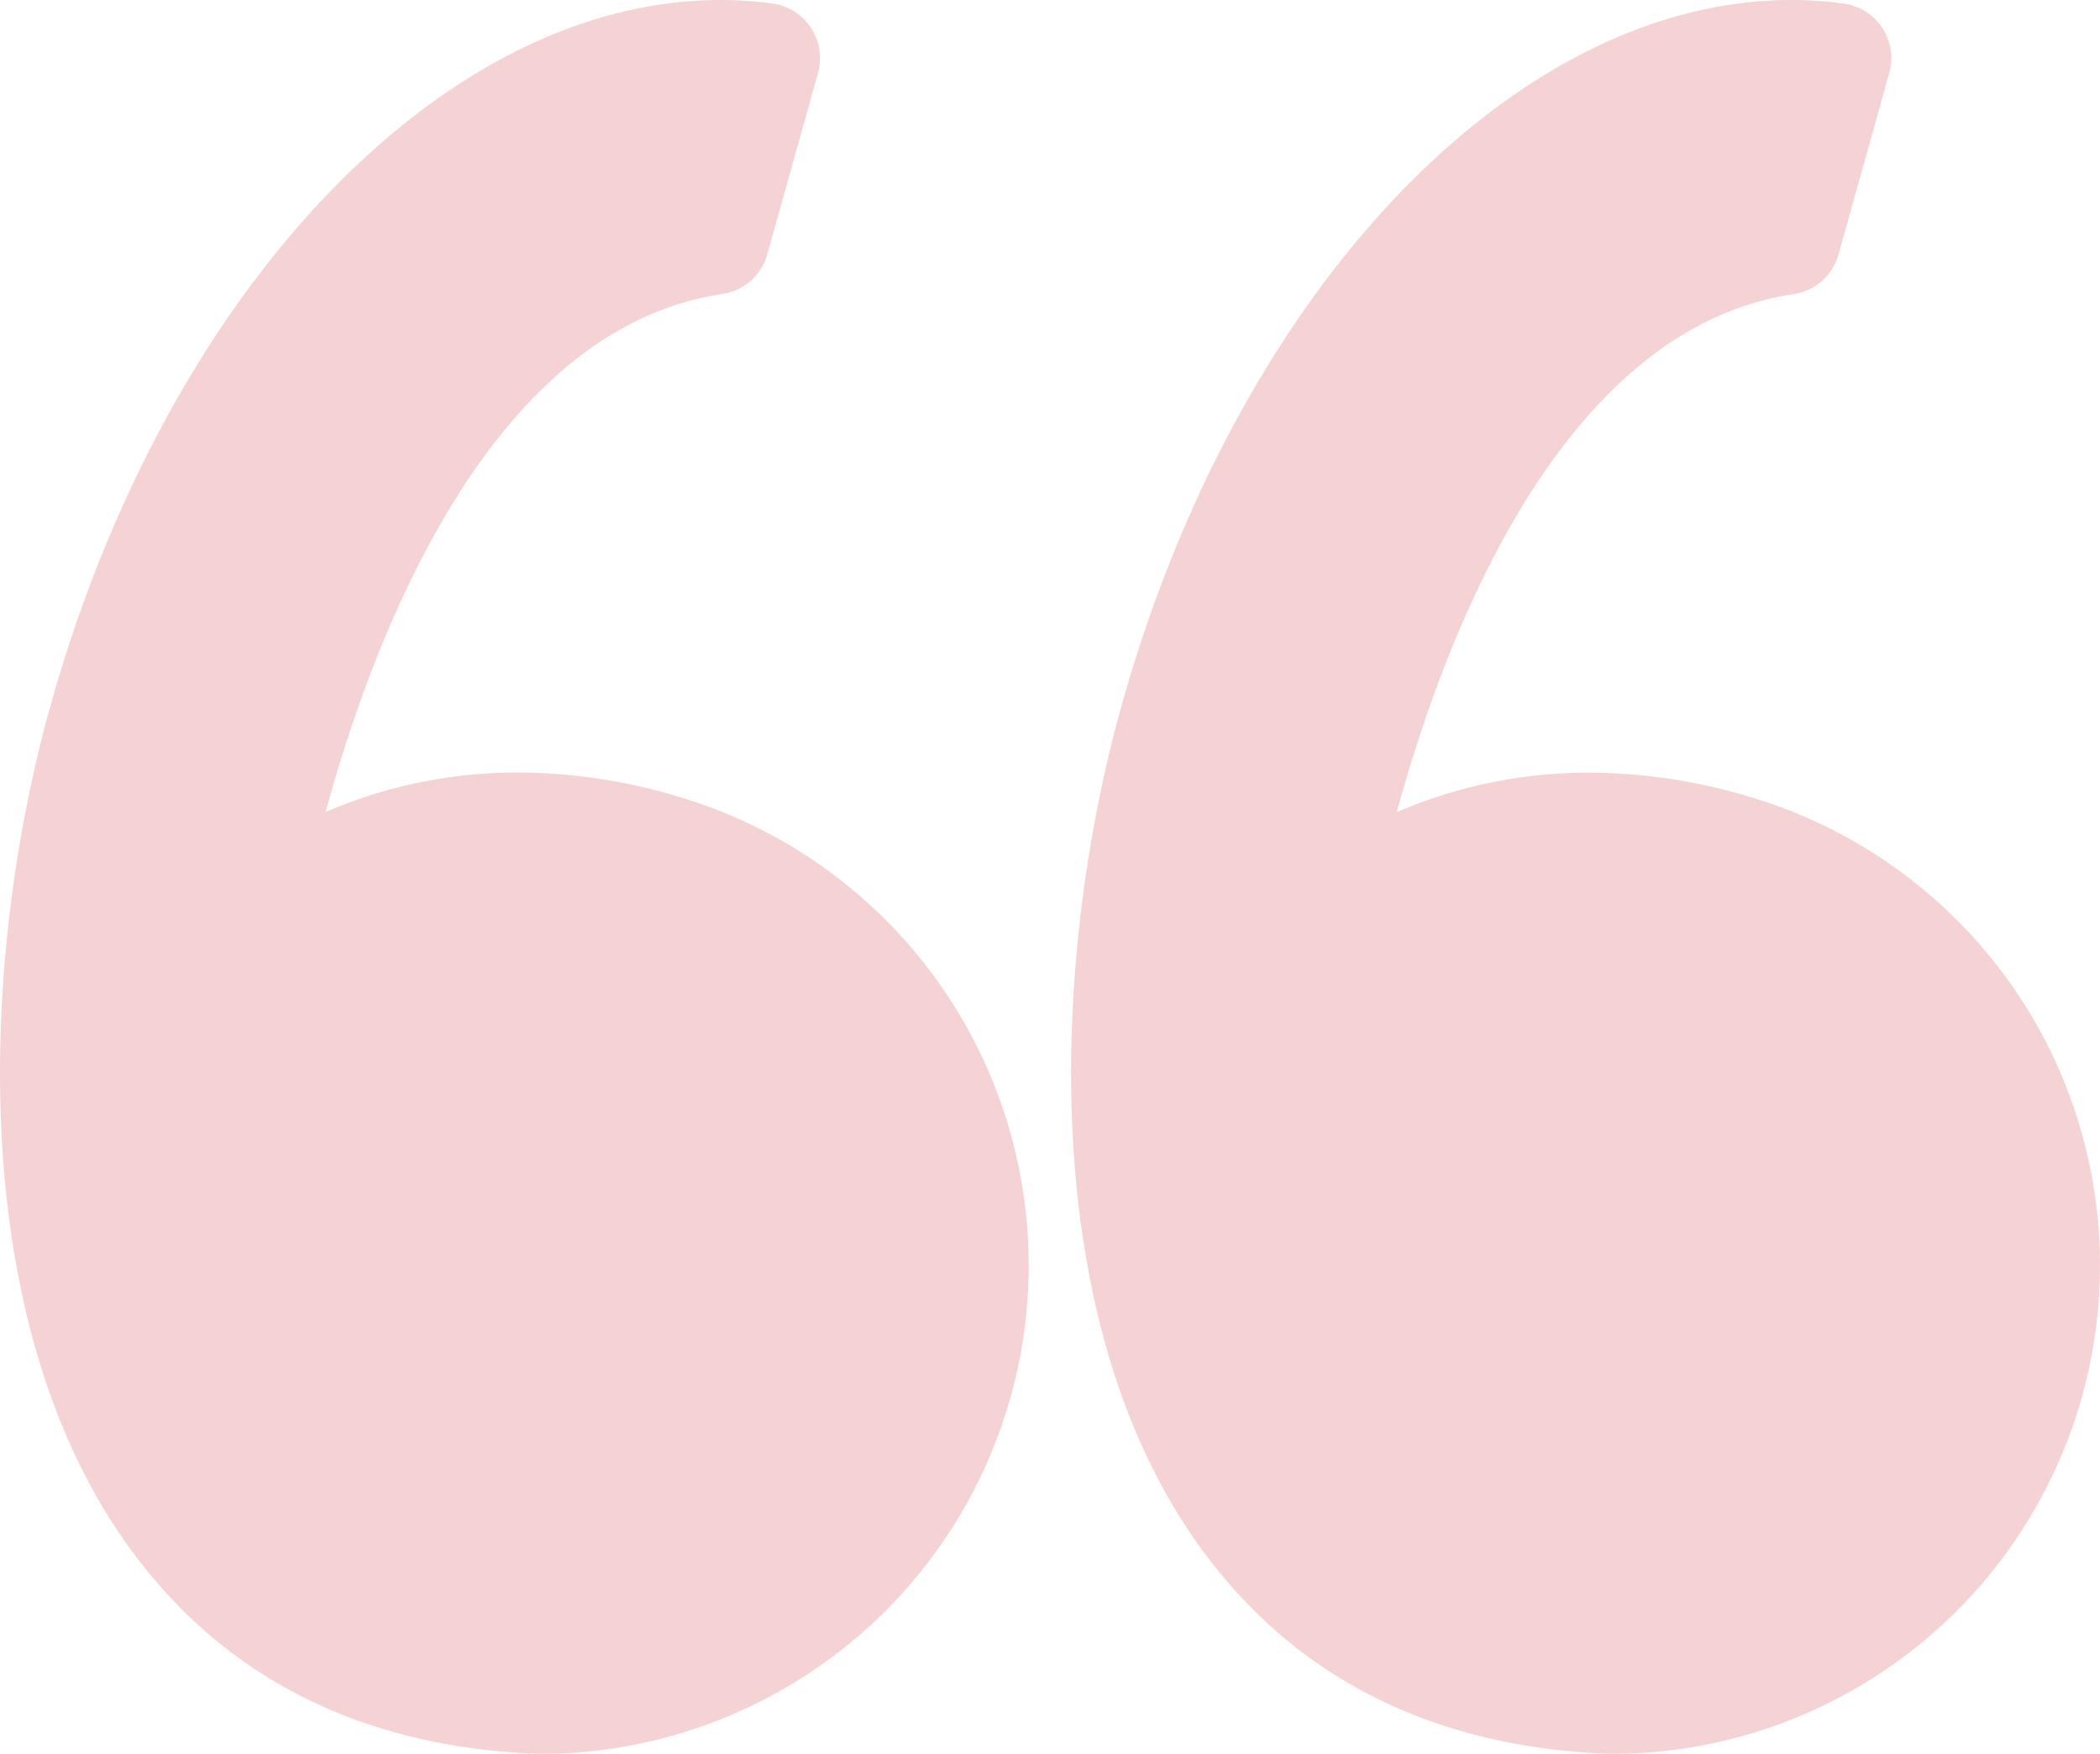
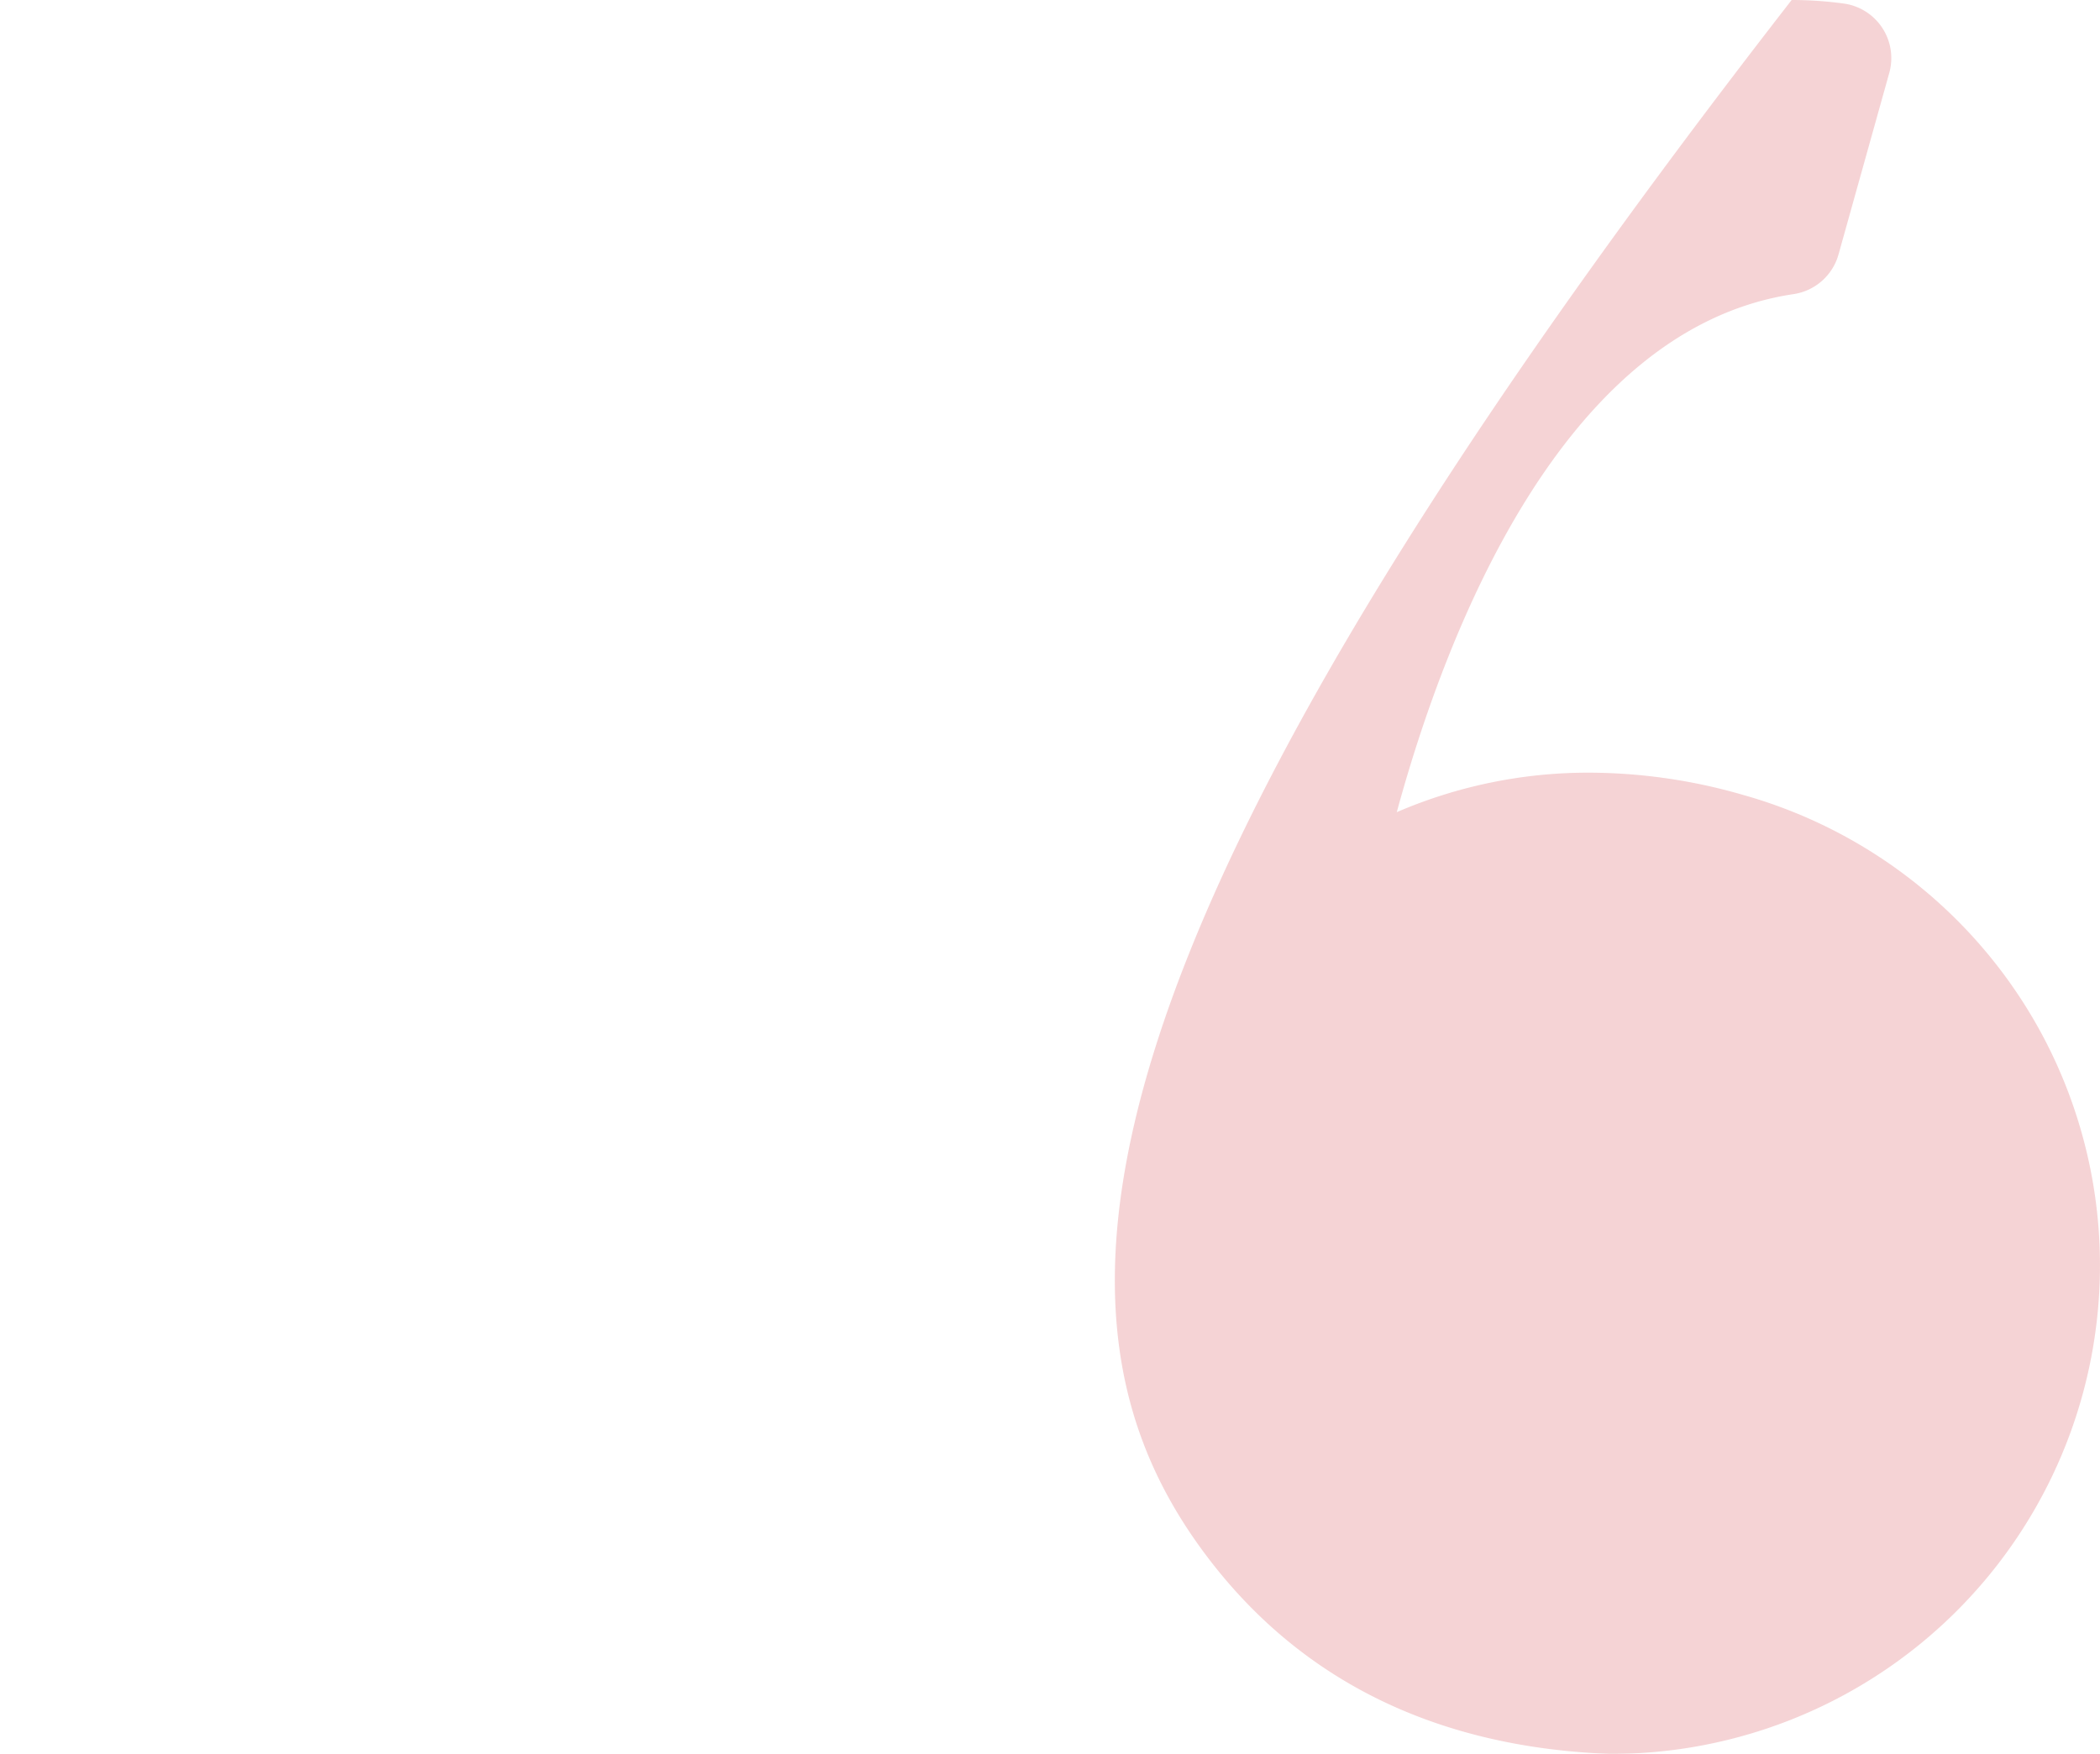
<svg xmlns="http://www.w3.org/2000/svg" width="56.466" height="47.156" viewBox="0 0 56.466 47.156">
  <g id="quote_1_" data-name="quote (1)" transform="translate(0 -7.858)" opacity="0.2">
    <g id="Group_96" data-name="Group 96" transform="translate(0 7.858)">
-       <path id="Path_1368" data-name="Path 1368" d="M18.073,29.229a14.962,14.962,0,0,0-4.134-.6,12.992,12.992,0,0,0-5.184,1.062c1.3-4.77,4.433-13,10.669-13.929a1.482,1.482,0,0,0,1.208-1.066l1.363-4.875A1.481,1.481,0,0,0,20.77,7.953a10.352,10.352,0,0,0-1.394-.095c-7.485,0-14.9,7.813-18.026,19C-.486,33.42-1.025,43.286,3.5,49.5c2.531,3.475,6.223,5.331,10.975,5.516h.058a13.137,13.137,0,0,0,3.541-25.785Z" transform="translate(0 -7.858)" fill="#cc242c" />
-       <path id="Path_1369" data-name="Path 1369" d="M74.6,35.433a13.167,13.167,0,0,0-7.9-6.2,14.961,14.961,0,0,0-4.134-.6,13,13,0,0,0-5.184,1.062c1.3-4.77,4.433-13,10.67-13.929a1.482,1.482,0,0,0,1.208-1.066l1.363-4.875A1.481,1.481,0,0,0,69.4,7.953,10.338,10.338,0,0,0,68,7.858c-7.485,0-14.9,7.813-18.026,19C48.14,33.42,47.6,43.286,52.125,49.5c2.53,3.474,6.223,5.331,10.974,5.516h.059A13.137,13.137,0,0,0,74.6,35.433Z" transform="translate(-19.825 -7.858)" fill="#cc242c" />
+       <path id="Path_1369" data-name="Path 1369" d="M74.6,35.433a13.167,13.167,0,0,0-7.9-6.2,14.961,14.961,0,0,0-4.134-.6,13,13,0,0,0-5.184,1.062c1.3-4.77,4.433-13,10.67-13.929a1.482,1.482,0,0,0,1.208-1.066l1.363-4.875A1.481,1.481,0,0,0,69.4,7.953,10.338,10.338,0,0,0,68,7.858C48.14,33.42,47.6,43.286,52.125,49.5c2.53,3.474,6.223,5.331,10.974,5.516h.059A13.137,13.137,0,0,0,74.6,35.433Z" transform="translate(-19.825 -7.858)" fill="#cc242c" />
    </g>
  </g>
</svg>